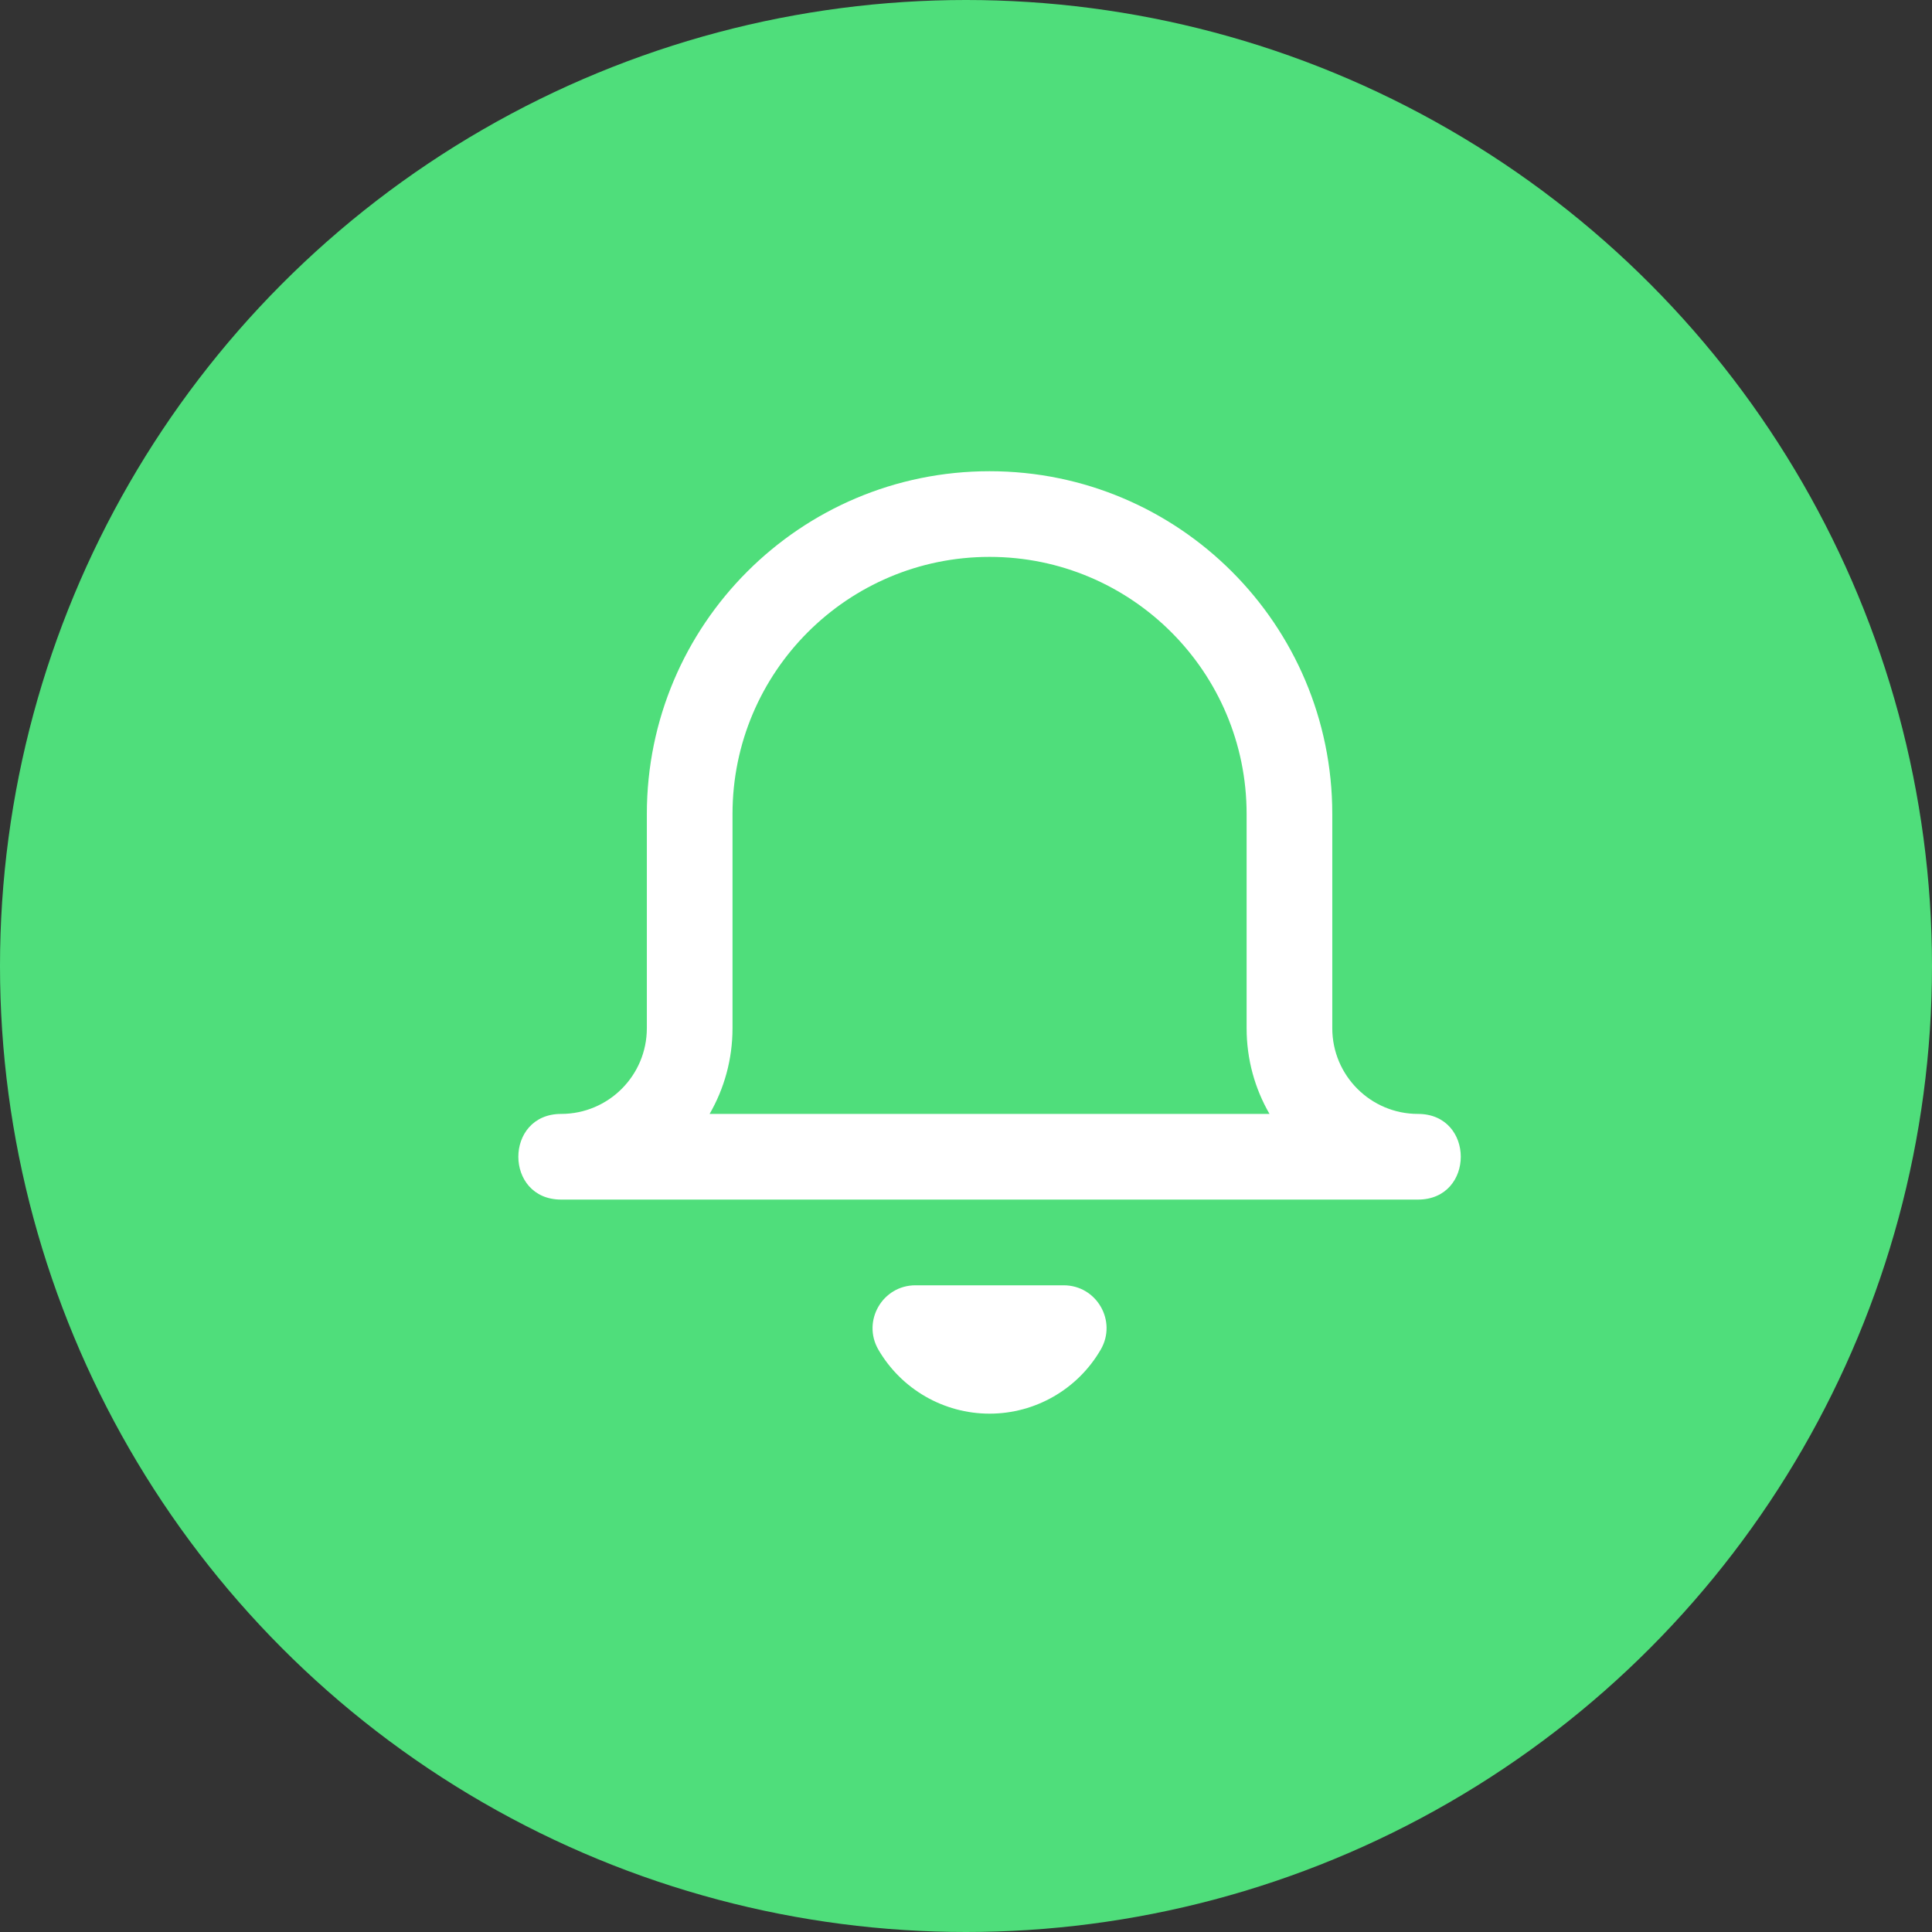
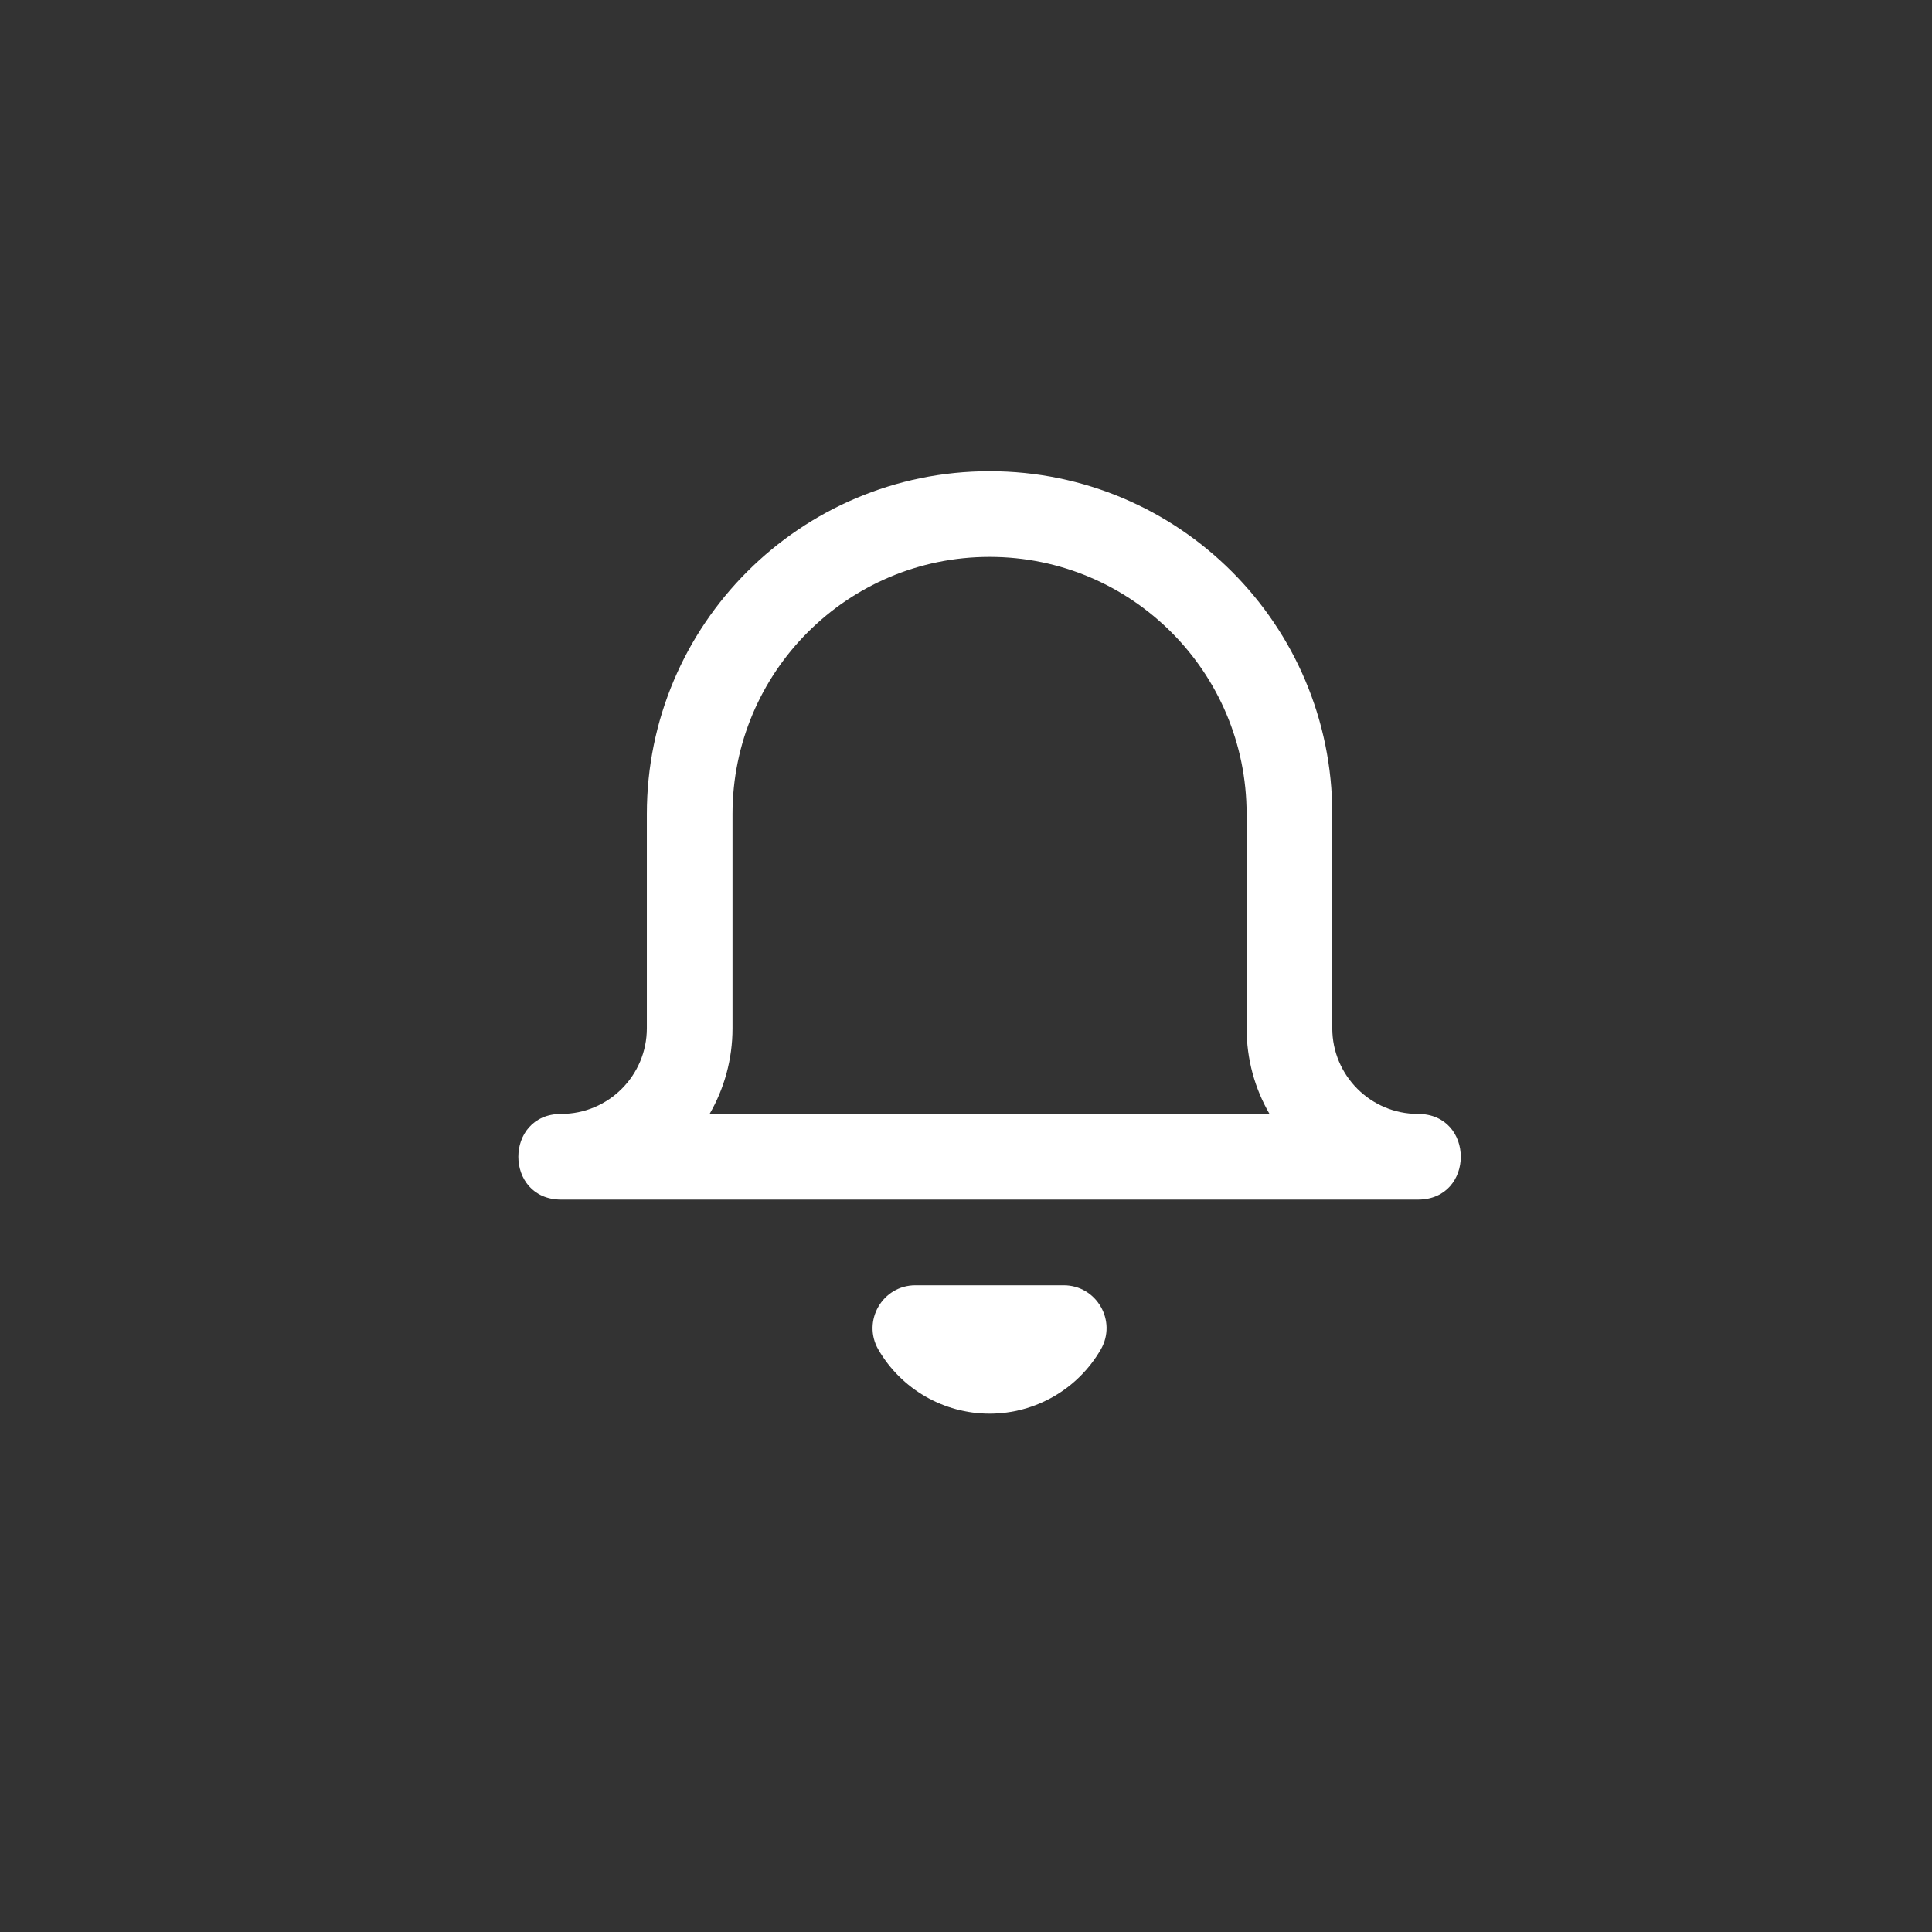
<svg xmlns="http://www.w3.org/2000/svg" width="41" height="41" viewBox="0 0 41 41">
  <rect x="0" y="0" width="41" height="41" fill="#333333" stroke="none" />
  <g fill="none" fill-rule="evenodd">
    <g>
      <g>
        <g transform="translate(-1025 -568) translate(1018 561) translate(7 7)">
-           <circle cx="20.5" cy="20.5" r="20.5" fill="#4FDE7B" />
          <path fill="#FFF" fill-rule="nonzero" d="M26.455 21.82v-4.546c0-3.013-2.443-5.456-5.455-5.456s-5.455 2.443-5.455 5.456v4.546c0 .663-.177 1.284-.486 1.819h11.882c-.31-.535-.486-1.156-.486-1.819zm3.636 3.637H11.909c-1.212 0-1.212-1.818 0-1.818 1.004 0 1.818-.815 1.818-1.819v-4.546C13.727 13.257 16.983 10 21 10c4.017 0 7.273 3.257 7.273 7.274v4.546c0 1.004.814 1.819 1.818 1.819 1.212 0 1.212 1.818 0 1.818zm-6.732 3.184C22.871 29.482 21.972 30 21 30s-1.871-.518-2.36-1.359c-.35-.606.087-1.365.787-1.365h3.146c.7 0 1.138.759.786 1.365z" />
        </g>
      </g>
    </g>
  </g>
</svg>